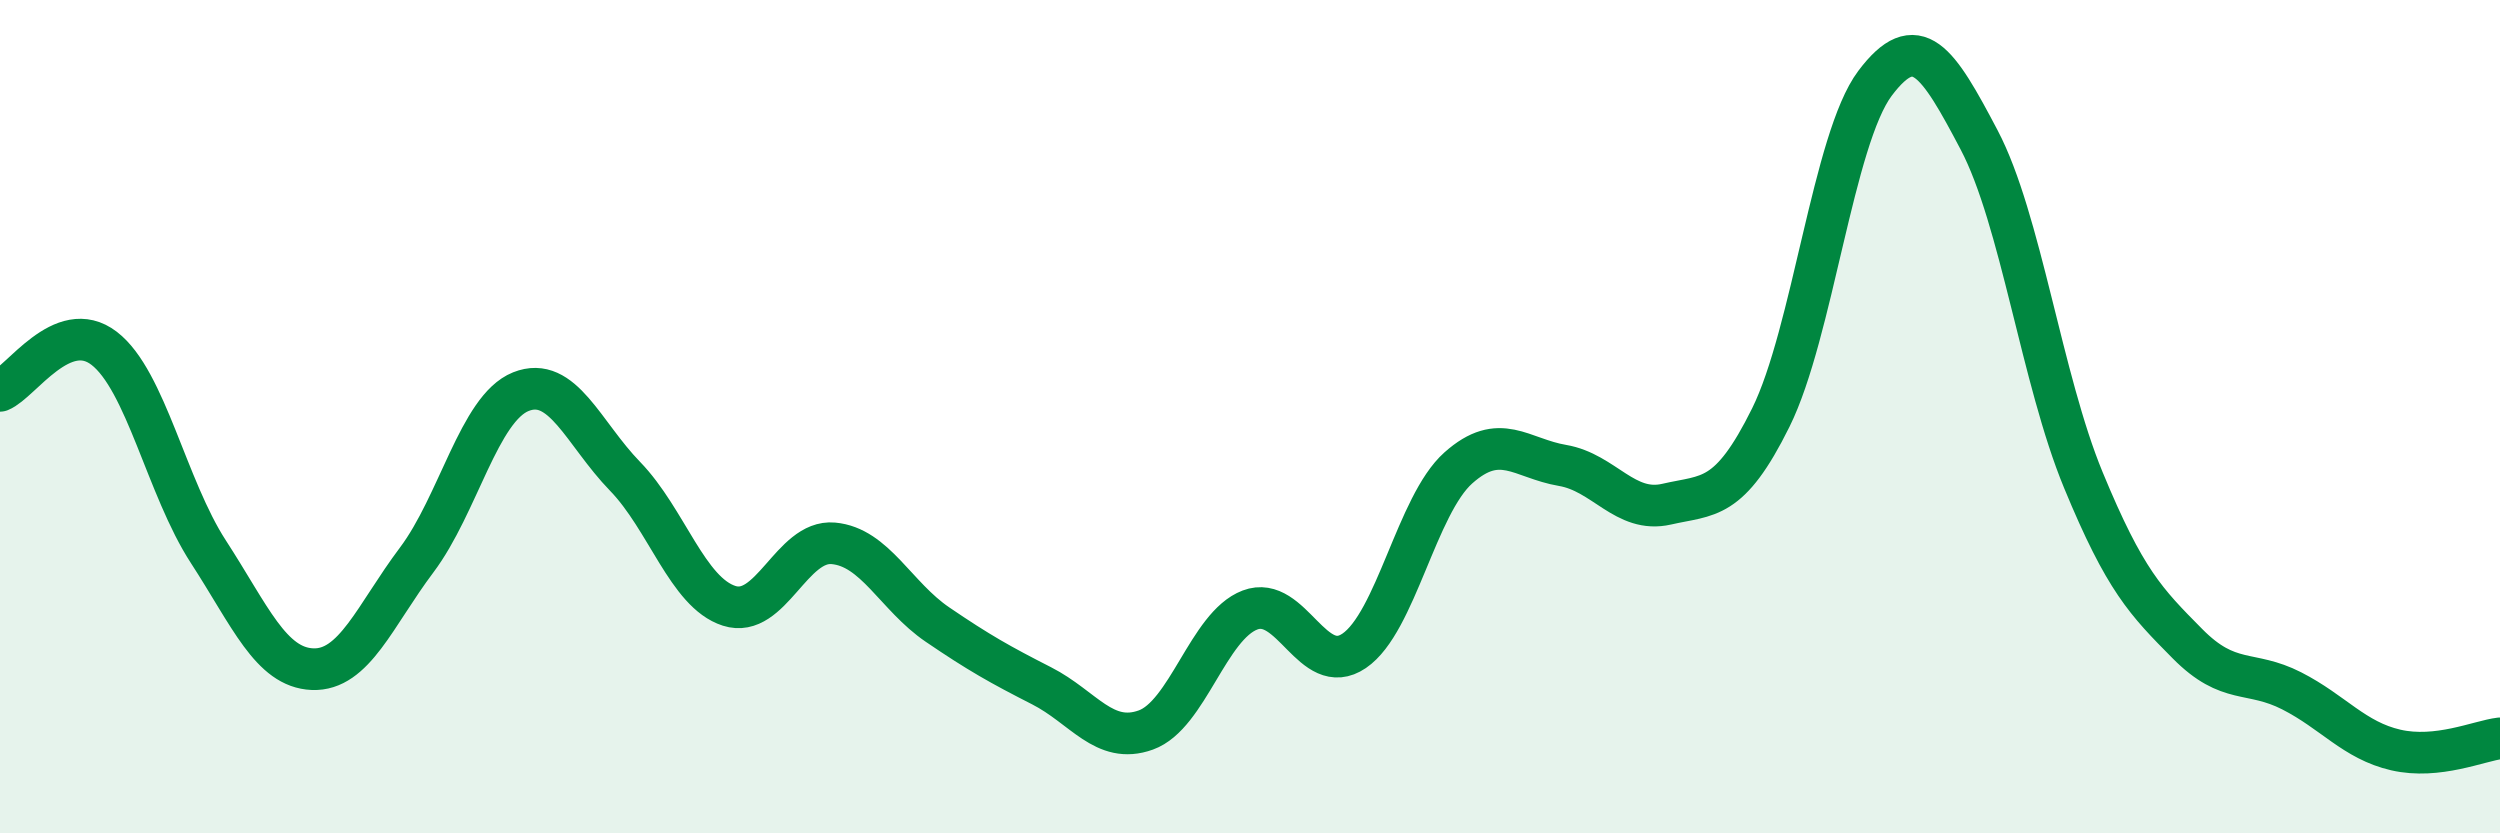
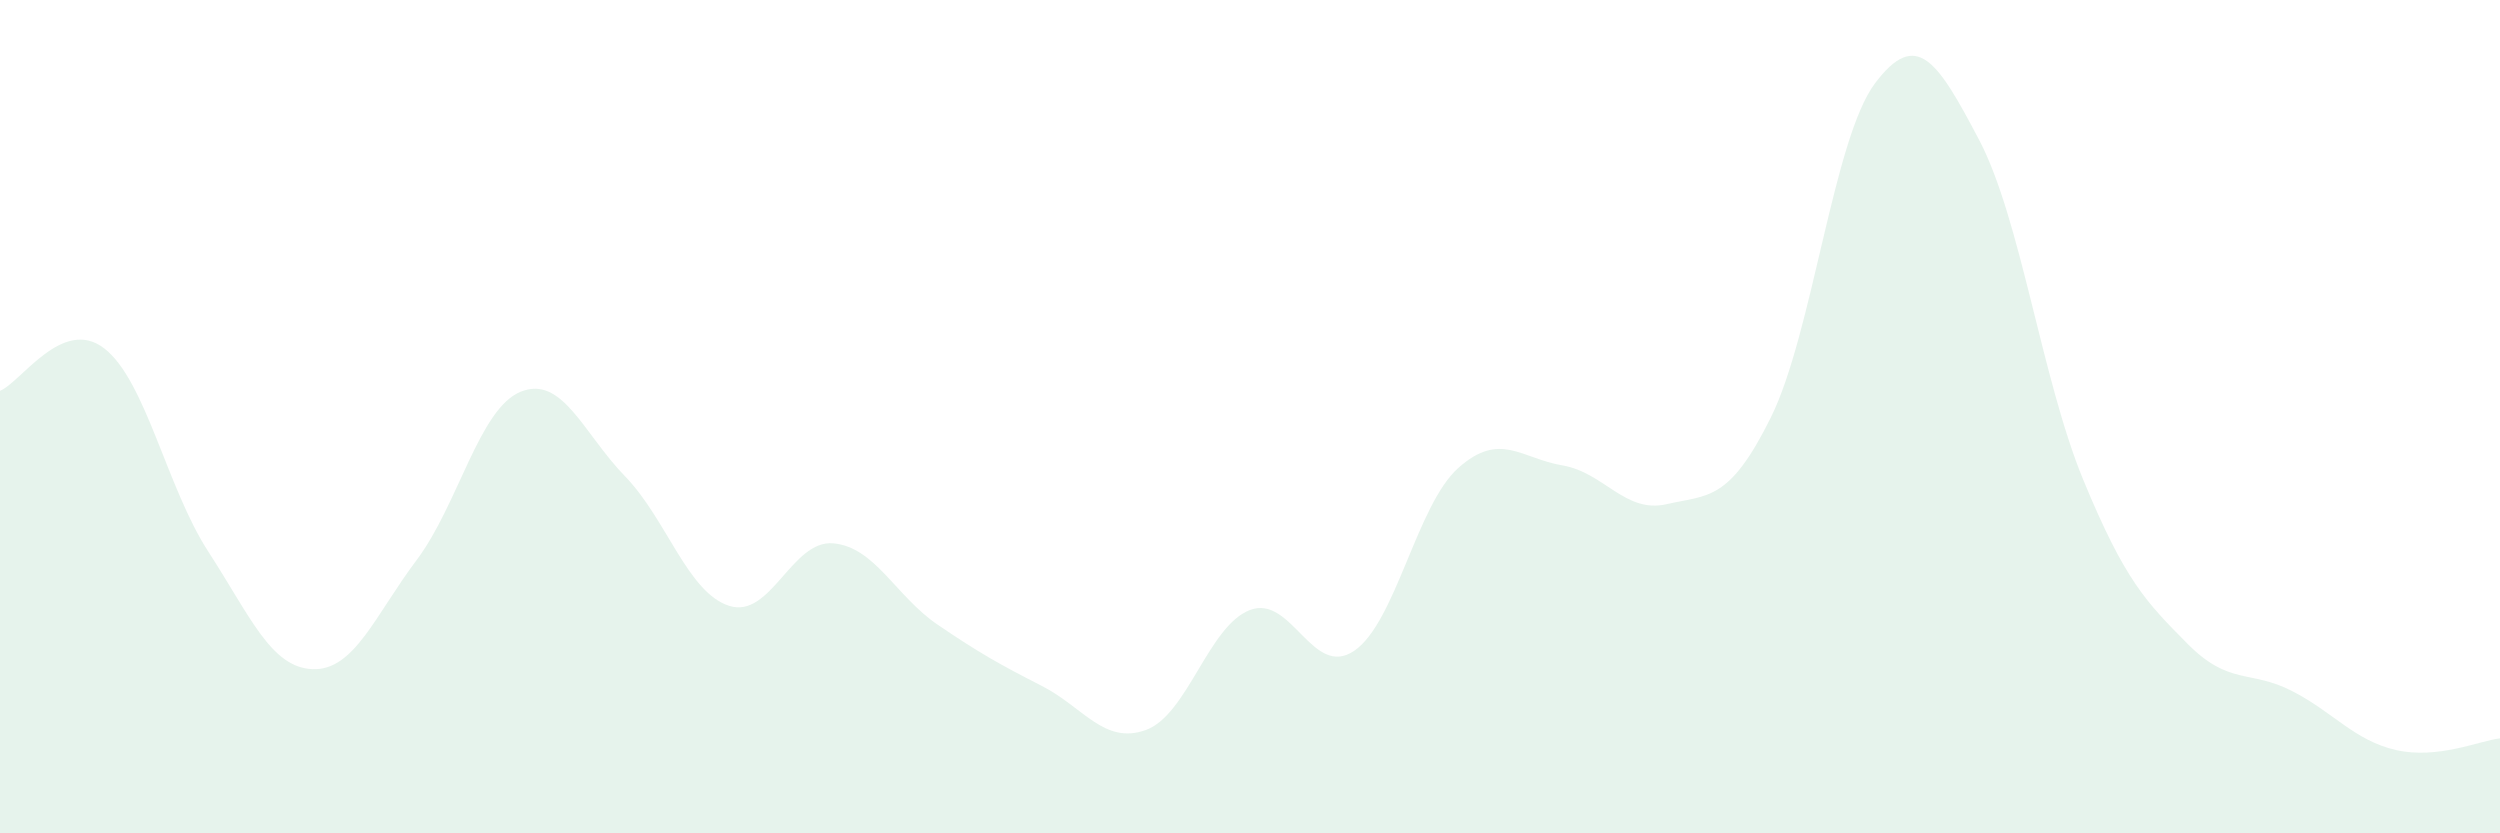
<svg xmlns="http://www.w3.org/2000/svg" width="60" height="20" viewBox="0 0 60 20">
  <path d="M 0,9.38 C 0.5,9.18 1.5,7.59 2.5,8.36 C 3.5,9.13 4,11.7 5,13.24 C 6,14.78 6.5,16.02 7.5,16.06 C 8.5,16.1 9,14.77 10,13.44 C 11,12.11 11.5,9.8 12.5,9.4 C 13.5,9 14,10.4 15,11.43 C 16,12.46 16.5,14.22 17.5,14.54 C 18.5,14.86 19,12.95 20,13.04 C 21,13.13 21.5,14.31 22.5,14.99 C 23.5,15.67 24,15.95 25,16.46 C 26,16.97 26.5,17.88 27.5,17.52 C 28.5,17.16 29,15.02 30,14.64 C 31,14.26 31.5,16.3 32.5,15.62 C 33.5,14.94 34,12.12 35,11.23 C 36,10.34 36.5,11 37.5,11.17 C 38.5,11.34 39,12.33 40,12.1 C 41,11.87 41.5,12.04 42.5,10.02 C 43.5,8 44,3.33 45,2 C 46,0.67 46.5,1.46 47.5,3.36 C 48.5,5.26 49,9.1 50,11.52 C 51,13.94 51.5,14.44 52.5,15.45 C 53.5,16.46 54,16.07 55,16.58 C 56,17.09 56.5,17.77 57.5,18 C 58.5,18.23 59.5,17.78 60,17.72L60 20L0 20Z" fill="#008740" opacity="0.1" stroke-linecap="round" stroke-linejoin="round" />
-   <path d="M 0,9.38 C 0.5,9.18 1.5,7.59 2.5,8.36 C 3.5,9.13 4,11.7 5,13.24 C 6,14.78 6.5,16.02 7.5,16.06 C 8.5,16.1 9,14.77 10,13.44 C 11,12.11 11.5,9.8 12.5,9.4 C 13.5,9 14,10.4 15,11.43 C 16,12.46 16.5,14.22 17.5,14.54 C 18.5,14.86 19,12.95 20,13.04 C 21,13.13 21.5,14.31 22.5,14.99 C 23.5,15.67 24,15.95 25,16.46 C 26,16.97 26.5,17.88 27.5,17.52 C 28.5,17.16 29,15.02 30,14.64 C 31,14.26 31.5,16.3 32.5,15.62 C 33.5,14.94 34,12.12 35,11.23 C 36,10.34 36.5,11 37.5,11.17 C 38.5,11.34 39,12.33 40,12.1 C 41,11.87 41.5,12.04 42.5,10.02 C 43.5,8 44,3.33 45,2 C 46,0.67 46.5,1.46 47.5,3.36 C 48.5,5.26 49,9.1 50,11.52 C 51,13.94 51.5,14.44 52.5,15.45 C 53.5,16.46 54,16.07 55,16.58 C 56,17.09 56.5,17.77 57.5,18 C 58.5,18.23 59.5,17.78 60,17.72" stroke="#008740" stroke-width="1" fill="none" stroke-linecap="round" stroke-linejoin="round" />
</svg>